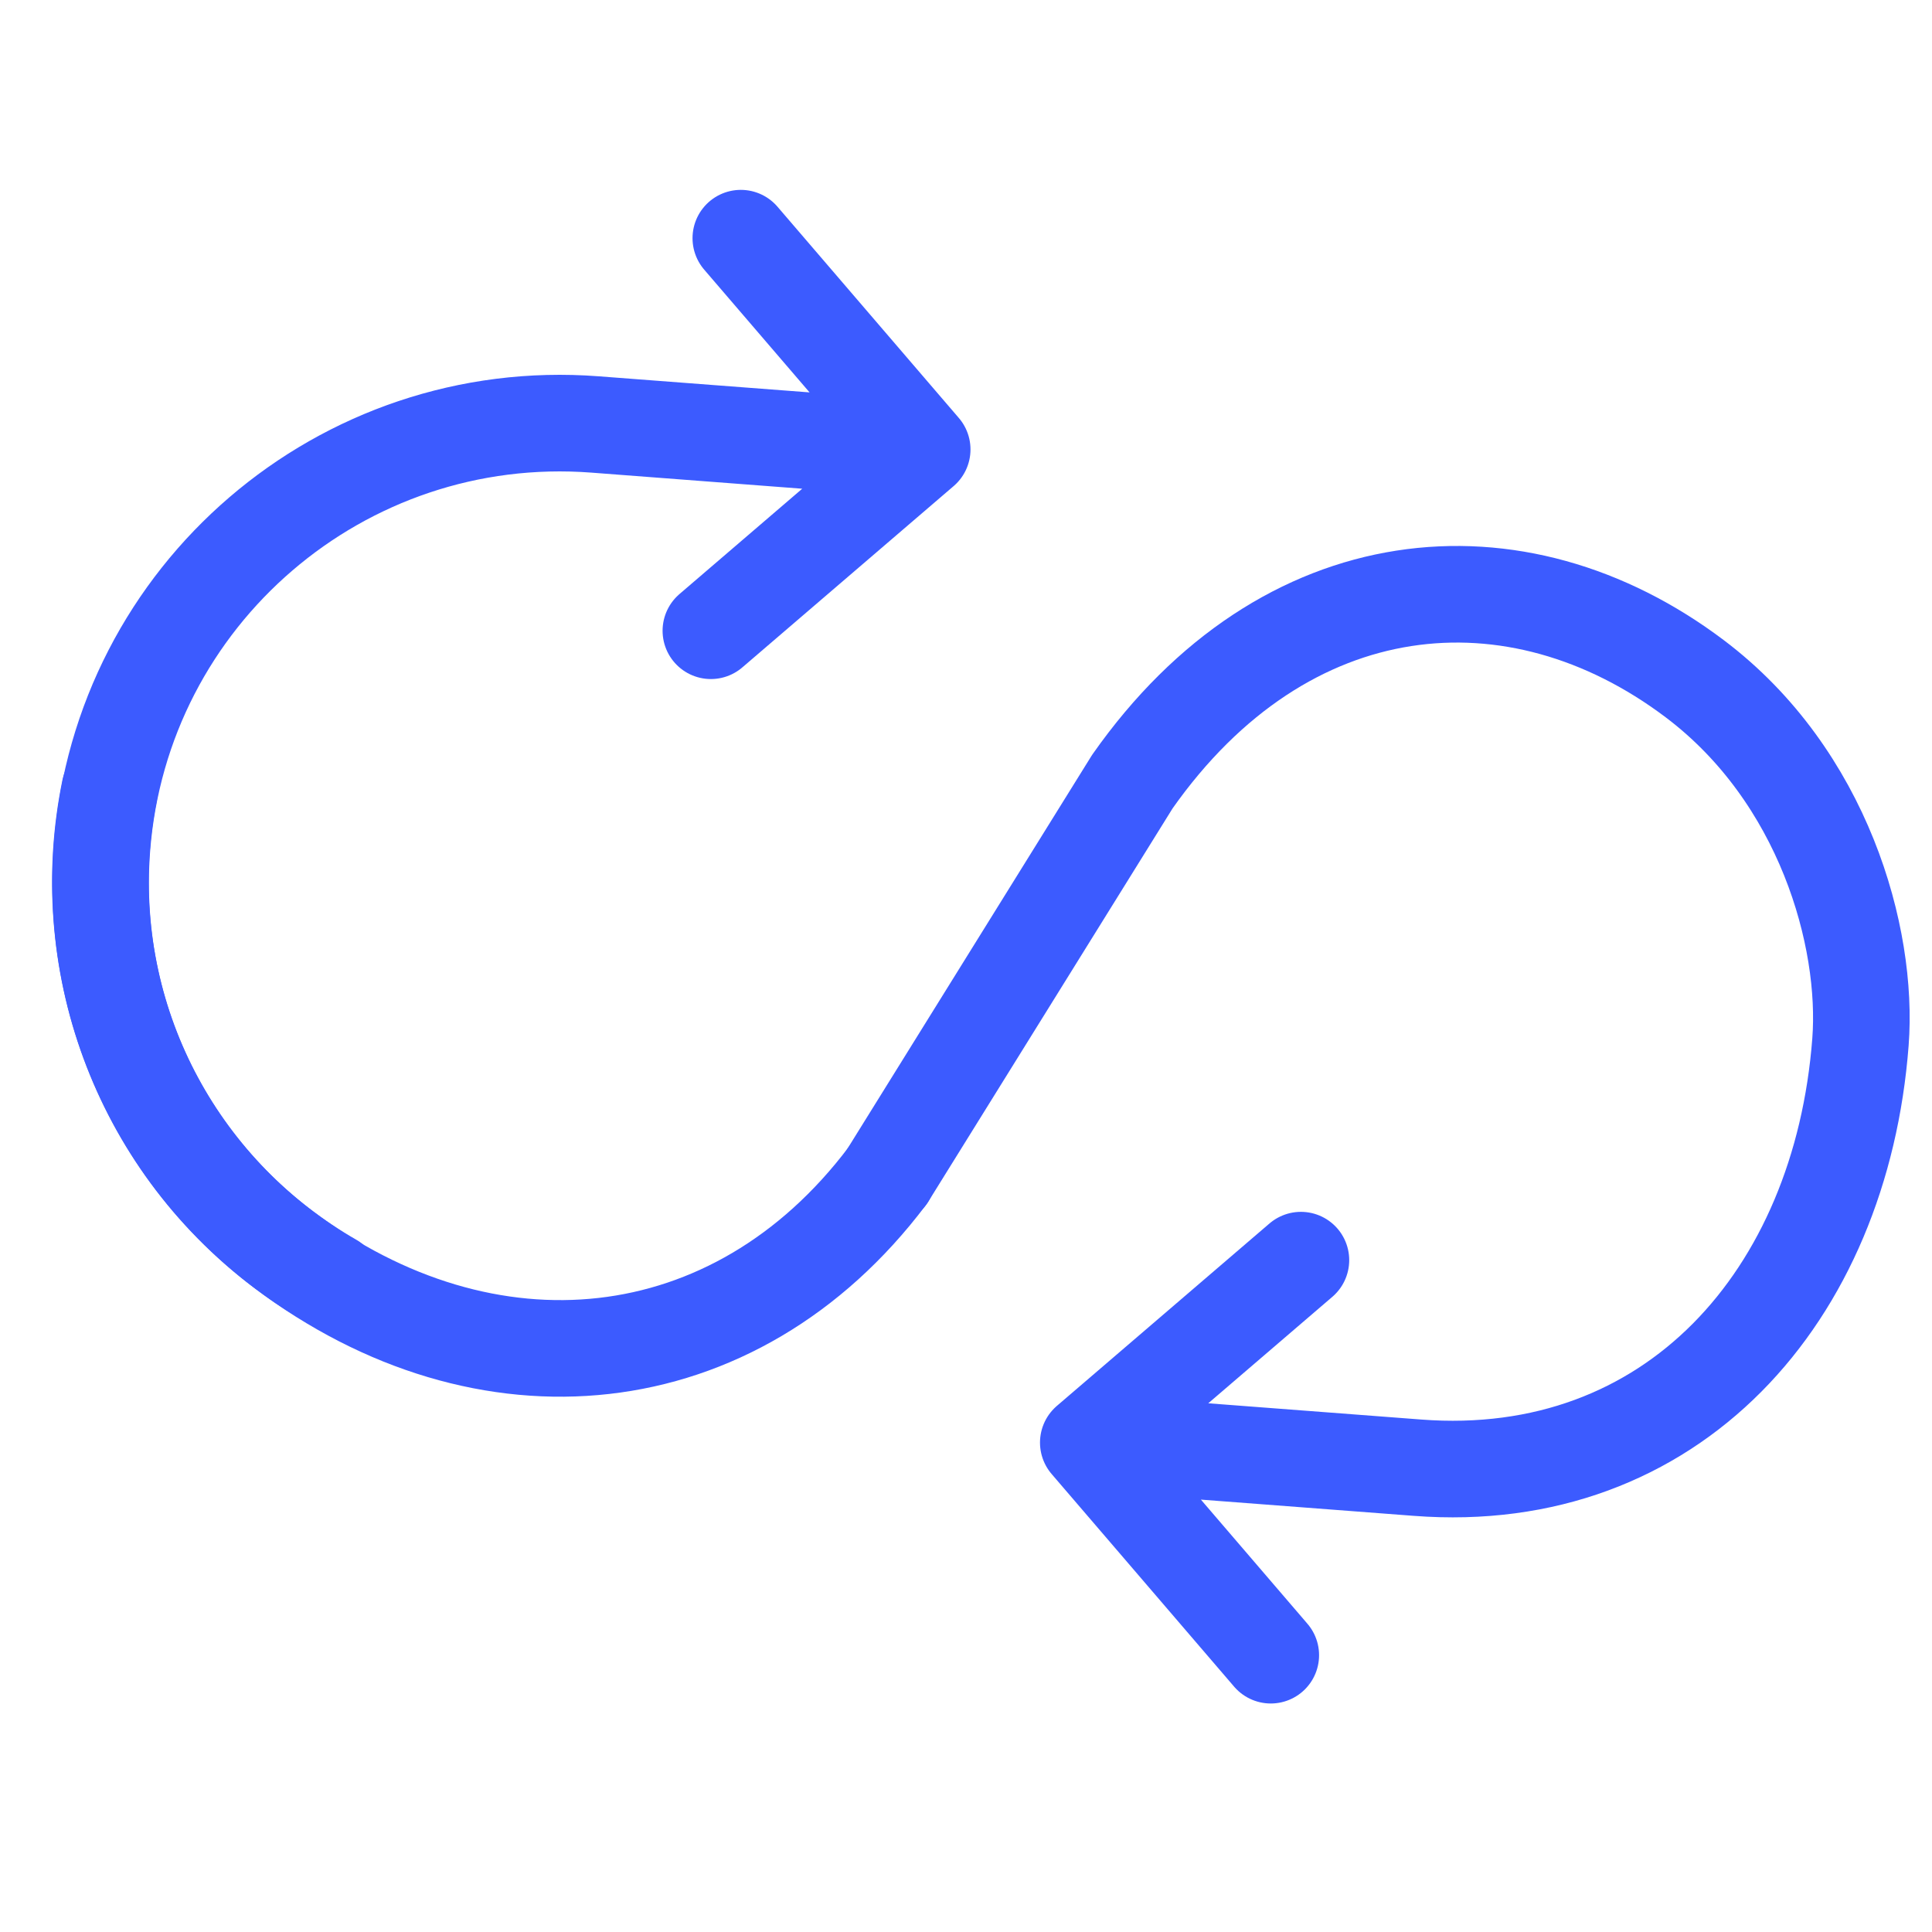
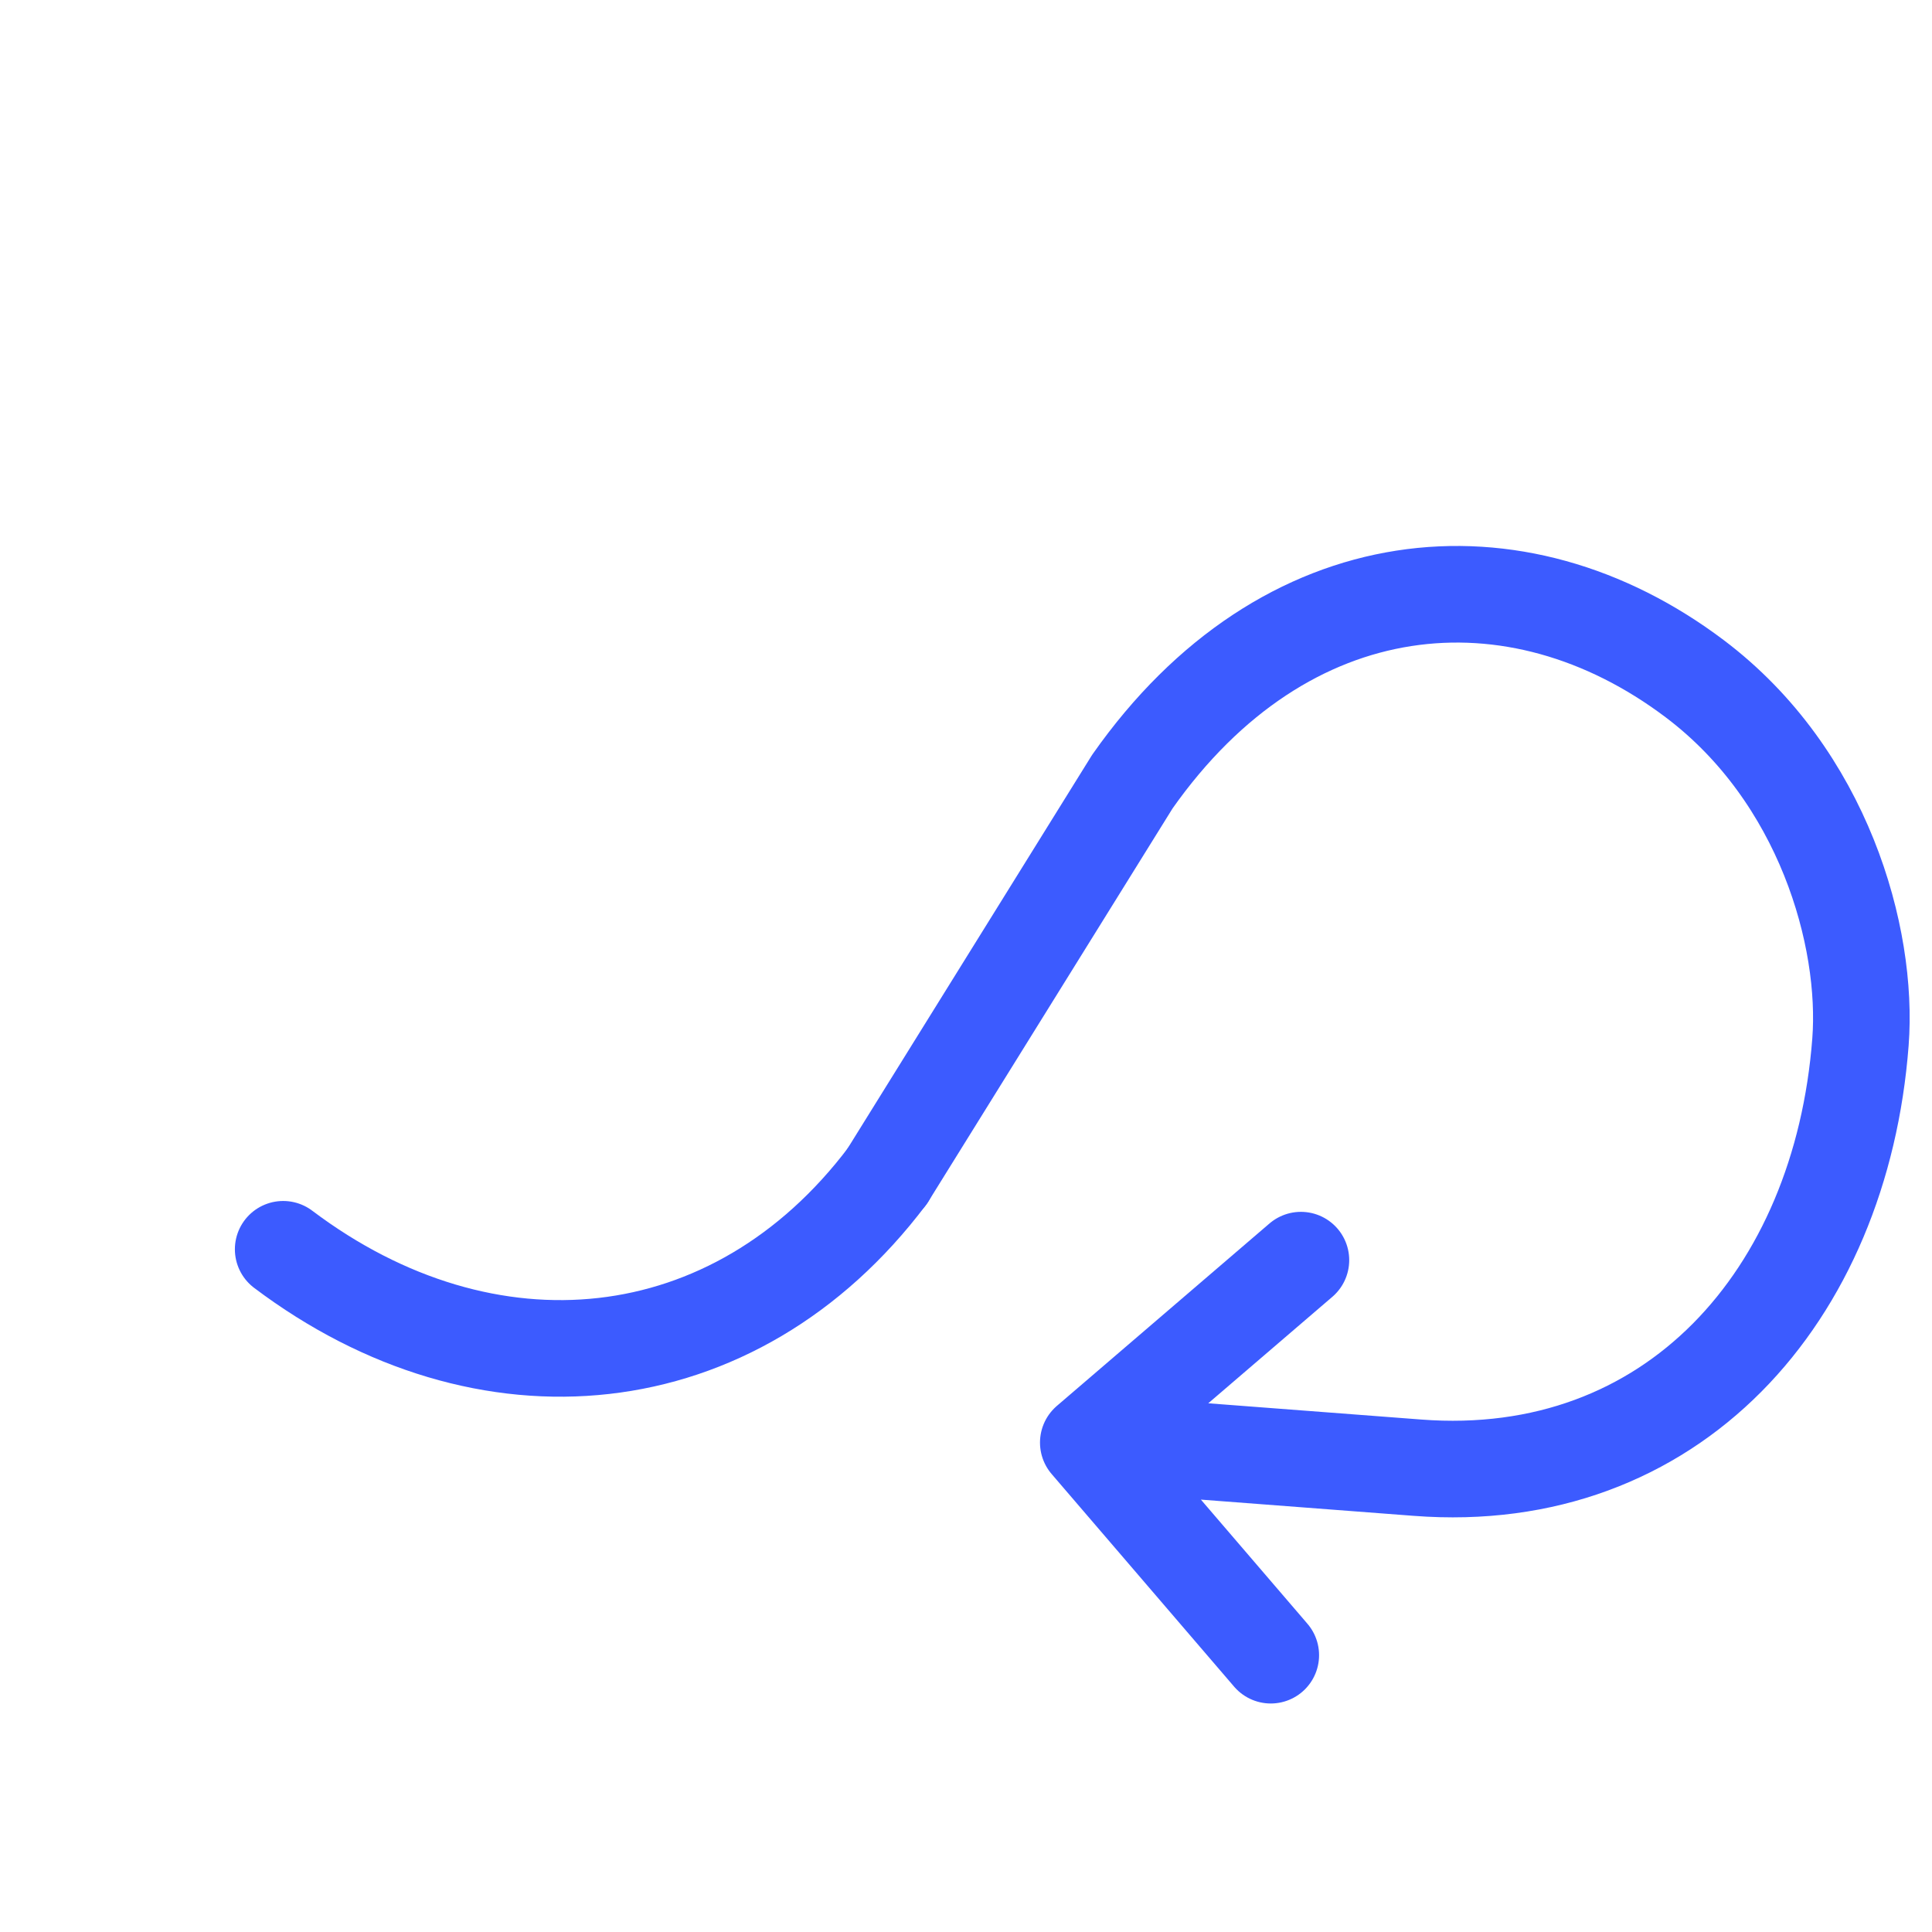
<svg xmlns="http://www.w3.org/2000/svg" width="40" height="40" viewBox="0 0 40 40" fill="none">
  <g clip-path="url(#clip0_7851_5759)">
-     <path d="M15.338 4.931L19.093 9.305M19.093 9.305L14.718 13.059M19.093 9.305L12.319 8.788C7.081 8.389 2.511 12.31 2.111 17.548C1.822 21.331 3.788 24.766 6.876 26.533" stroke="#3C5BFF" stroke-width="2" stroke-linecap="round" stroke-linejoin="round" />
    <path d="M18.37 24.35L23.444 16.183C26.6 11.69 31.395 11.267 35.087 14.052C37.755 16.063 38.685 19.4 38.519 21.573C38.117 26.843 34.618 30.79 29.348 30.387L22.532 29.867M26.31 34.269L22.532 29.867M22.532 29.867L26.934 26.09" stroke="#3C5BFF" stroke-width="2" stroke-linecap="round" stroke-linejoin="round" />
-     <path d="M18.37 24.35C15.207 28.544 10.057 29.028 5.863 25.865C2.834 23.581 1.556 19.835 2.272 16.35" stroke="#3C5BFF" stroke-width="2" stroke-linecap="round" stroke-linejoin="round" />
+     <path d="M18.37 24.35C15.207 28.544 10.057 29.028 5.863 25.865" stroke="#3C5BFF" stroke-width="2" stroke-linecap="round" stroke-linejoin="round" />
  </g>
  <defs>
    <clipPath id="clip0_7851_5759">
      <rect width="40" height="40" fill="white" />
    </clipPath>
  </defs>
</svg>